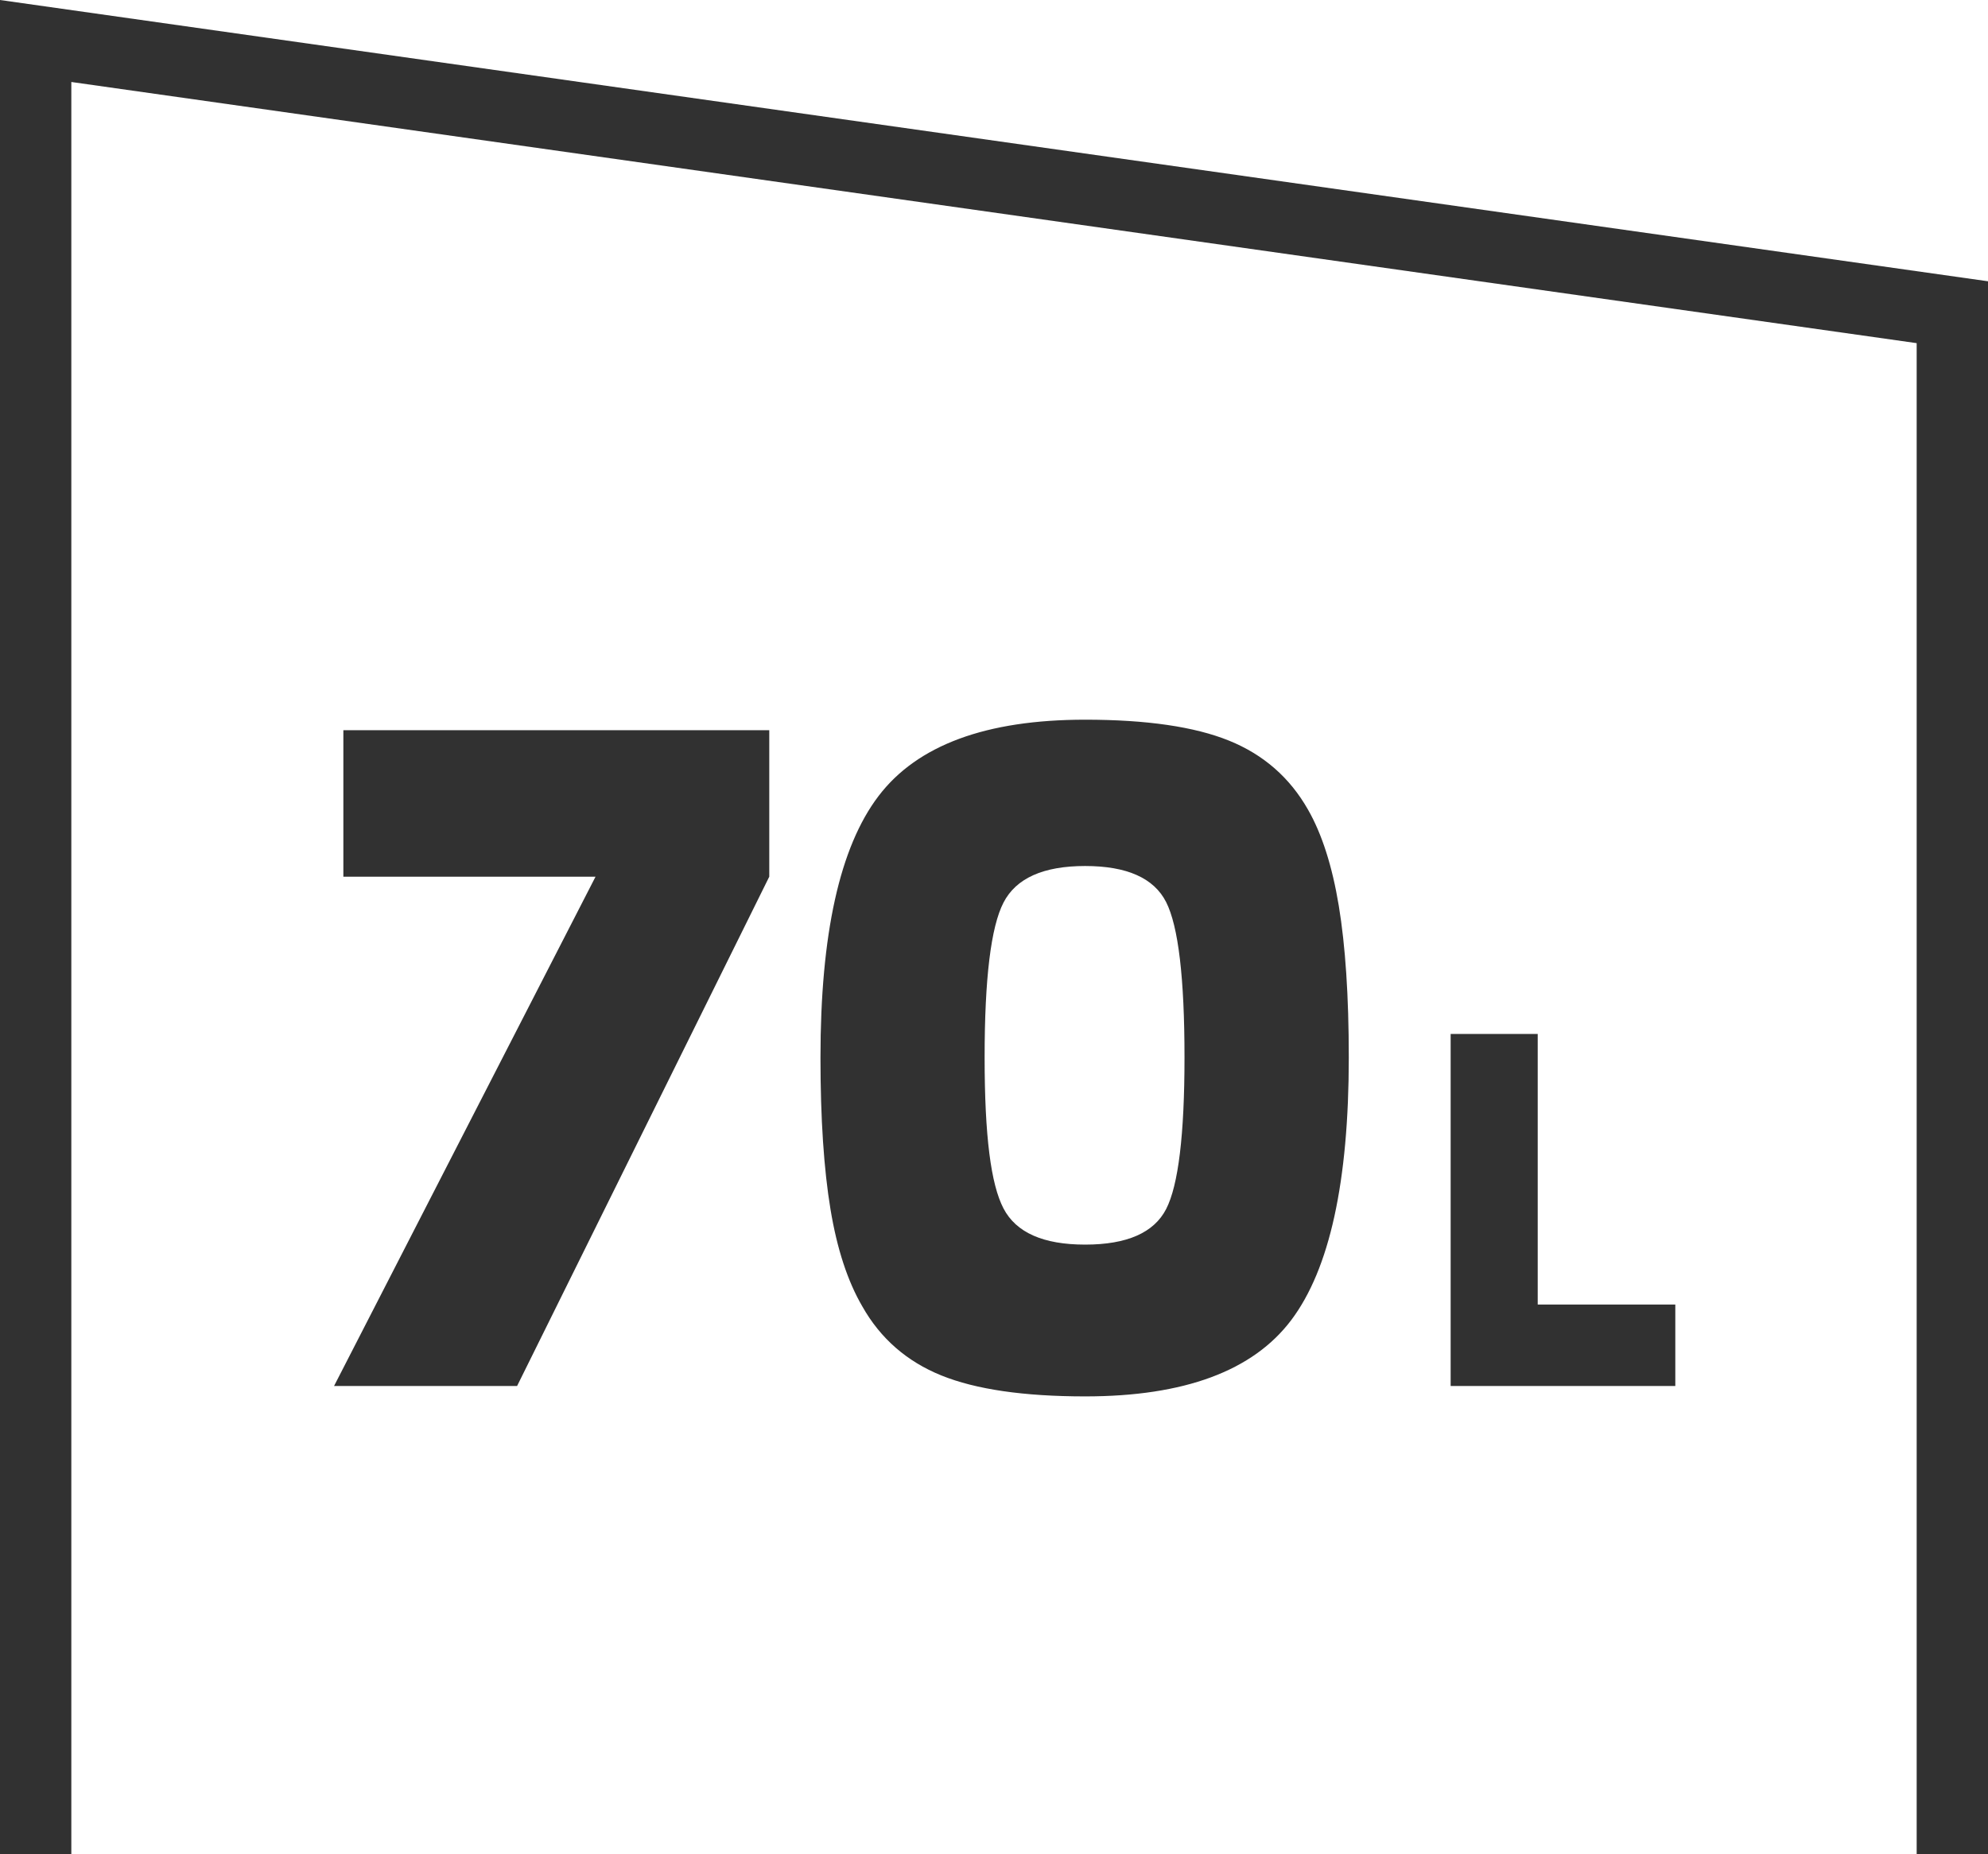
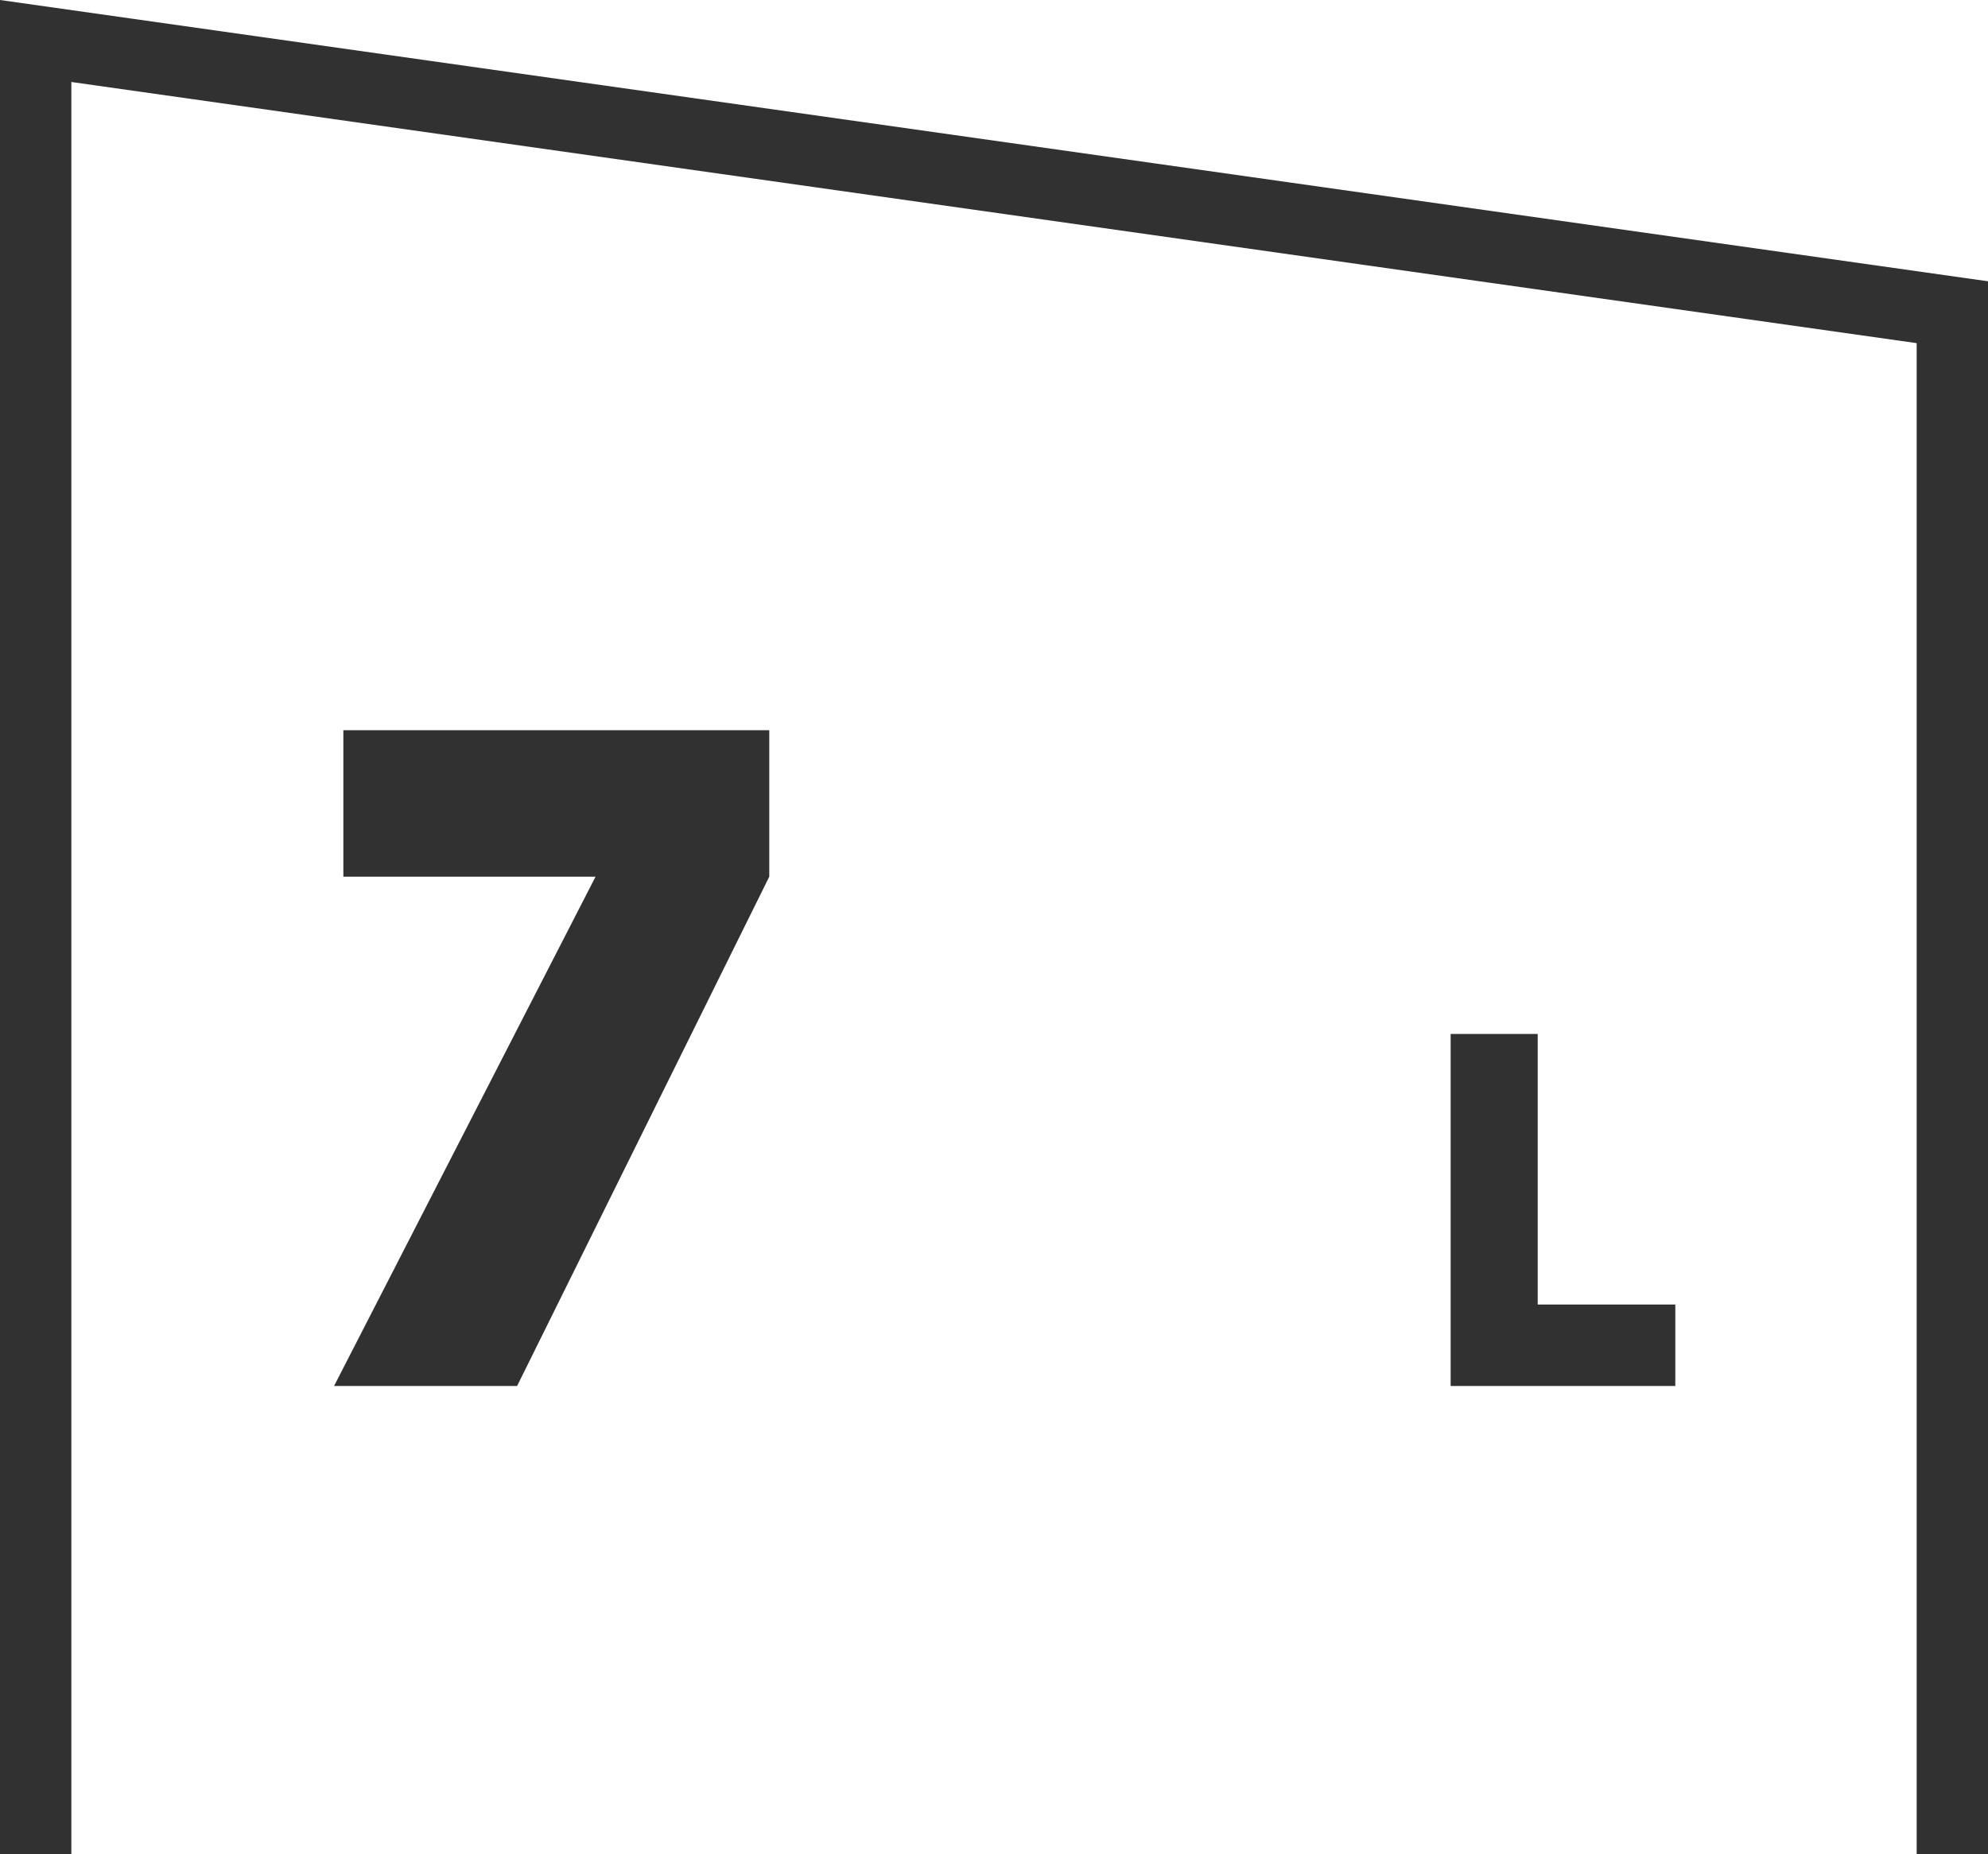
<svg xmlns="http://www.w3.org/2000/svg" id="Livello_2" data-name="Livello 2" viewBox="0 0 145.21 135.45">
  <defs>
    <style>      .cls-1 {        fill: #313131;        stroke-width: 0px;      }    </style>
  </defs>
  <g id="Livello_1-2" data-name="Livello 1">
    <g>
      <polygon class="cls-1" points="145.21 135.45 140 135.45 140 25.07 5.21 5.99 5.21 135.45 0 135.45 0 0 145.21 20.55 145.21 135.45" />
      <g>
        <g>
          <path class="cls-1" d="M56.19,53.35v10.7l-18.42,37.21h-13.37l19.1-37.21h-18.42v-10.7h31.1Z" />
-           <path class="cls-1" d="M98.52,77.26c0,9.07-1.4,15.46-4.2,19.18-2.8,3.72-7.82,5.58-15.05,5.58-4.48,0-7.99-.51-10.51-1.53s-4.45-2.7-5.77-5.04c-1.07-1.83-1.85-4.2-2.33-7.11-.48-2.9-.73-6.6-.73-11.08,0-9.02,1.41-15.38,4.24-19.1,2.83-3.72,7.86-5.58,15.09-5.58,4.48,0,7.99.51,10.51,1.53,2.52,1.02,4.44,2.7,5.77,5.04,1.02,1.78,1.77,4.13,2.25,7.03.48,2.9.73,6.6.73,11.08ZM86.52,77.26c0-5.81-.45-9.59-1.34-11.35-.89-1.76-2.87-2.64-5.92-2.64s-5.04.89-5.96,2.67c-.92,1.78-1.38,5.55-1.38,11.31s.46,9.28,1.38,11.04c.92,1.76,2.9,2.64,5.96,2.64s5.03-.87,5.92-2.6c.89-1.73,1.34-5.43,1.34-11.08Z" />
        </g>
        <path class="cls-1" d="M122.37,95.31v5.95h-16.41v-25.72h6.36v19.77h10.05Z" />
      </g>
    </g>
  </g>
</svg>